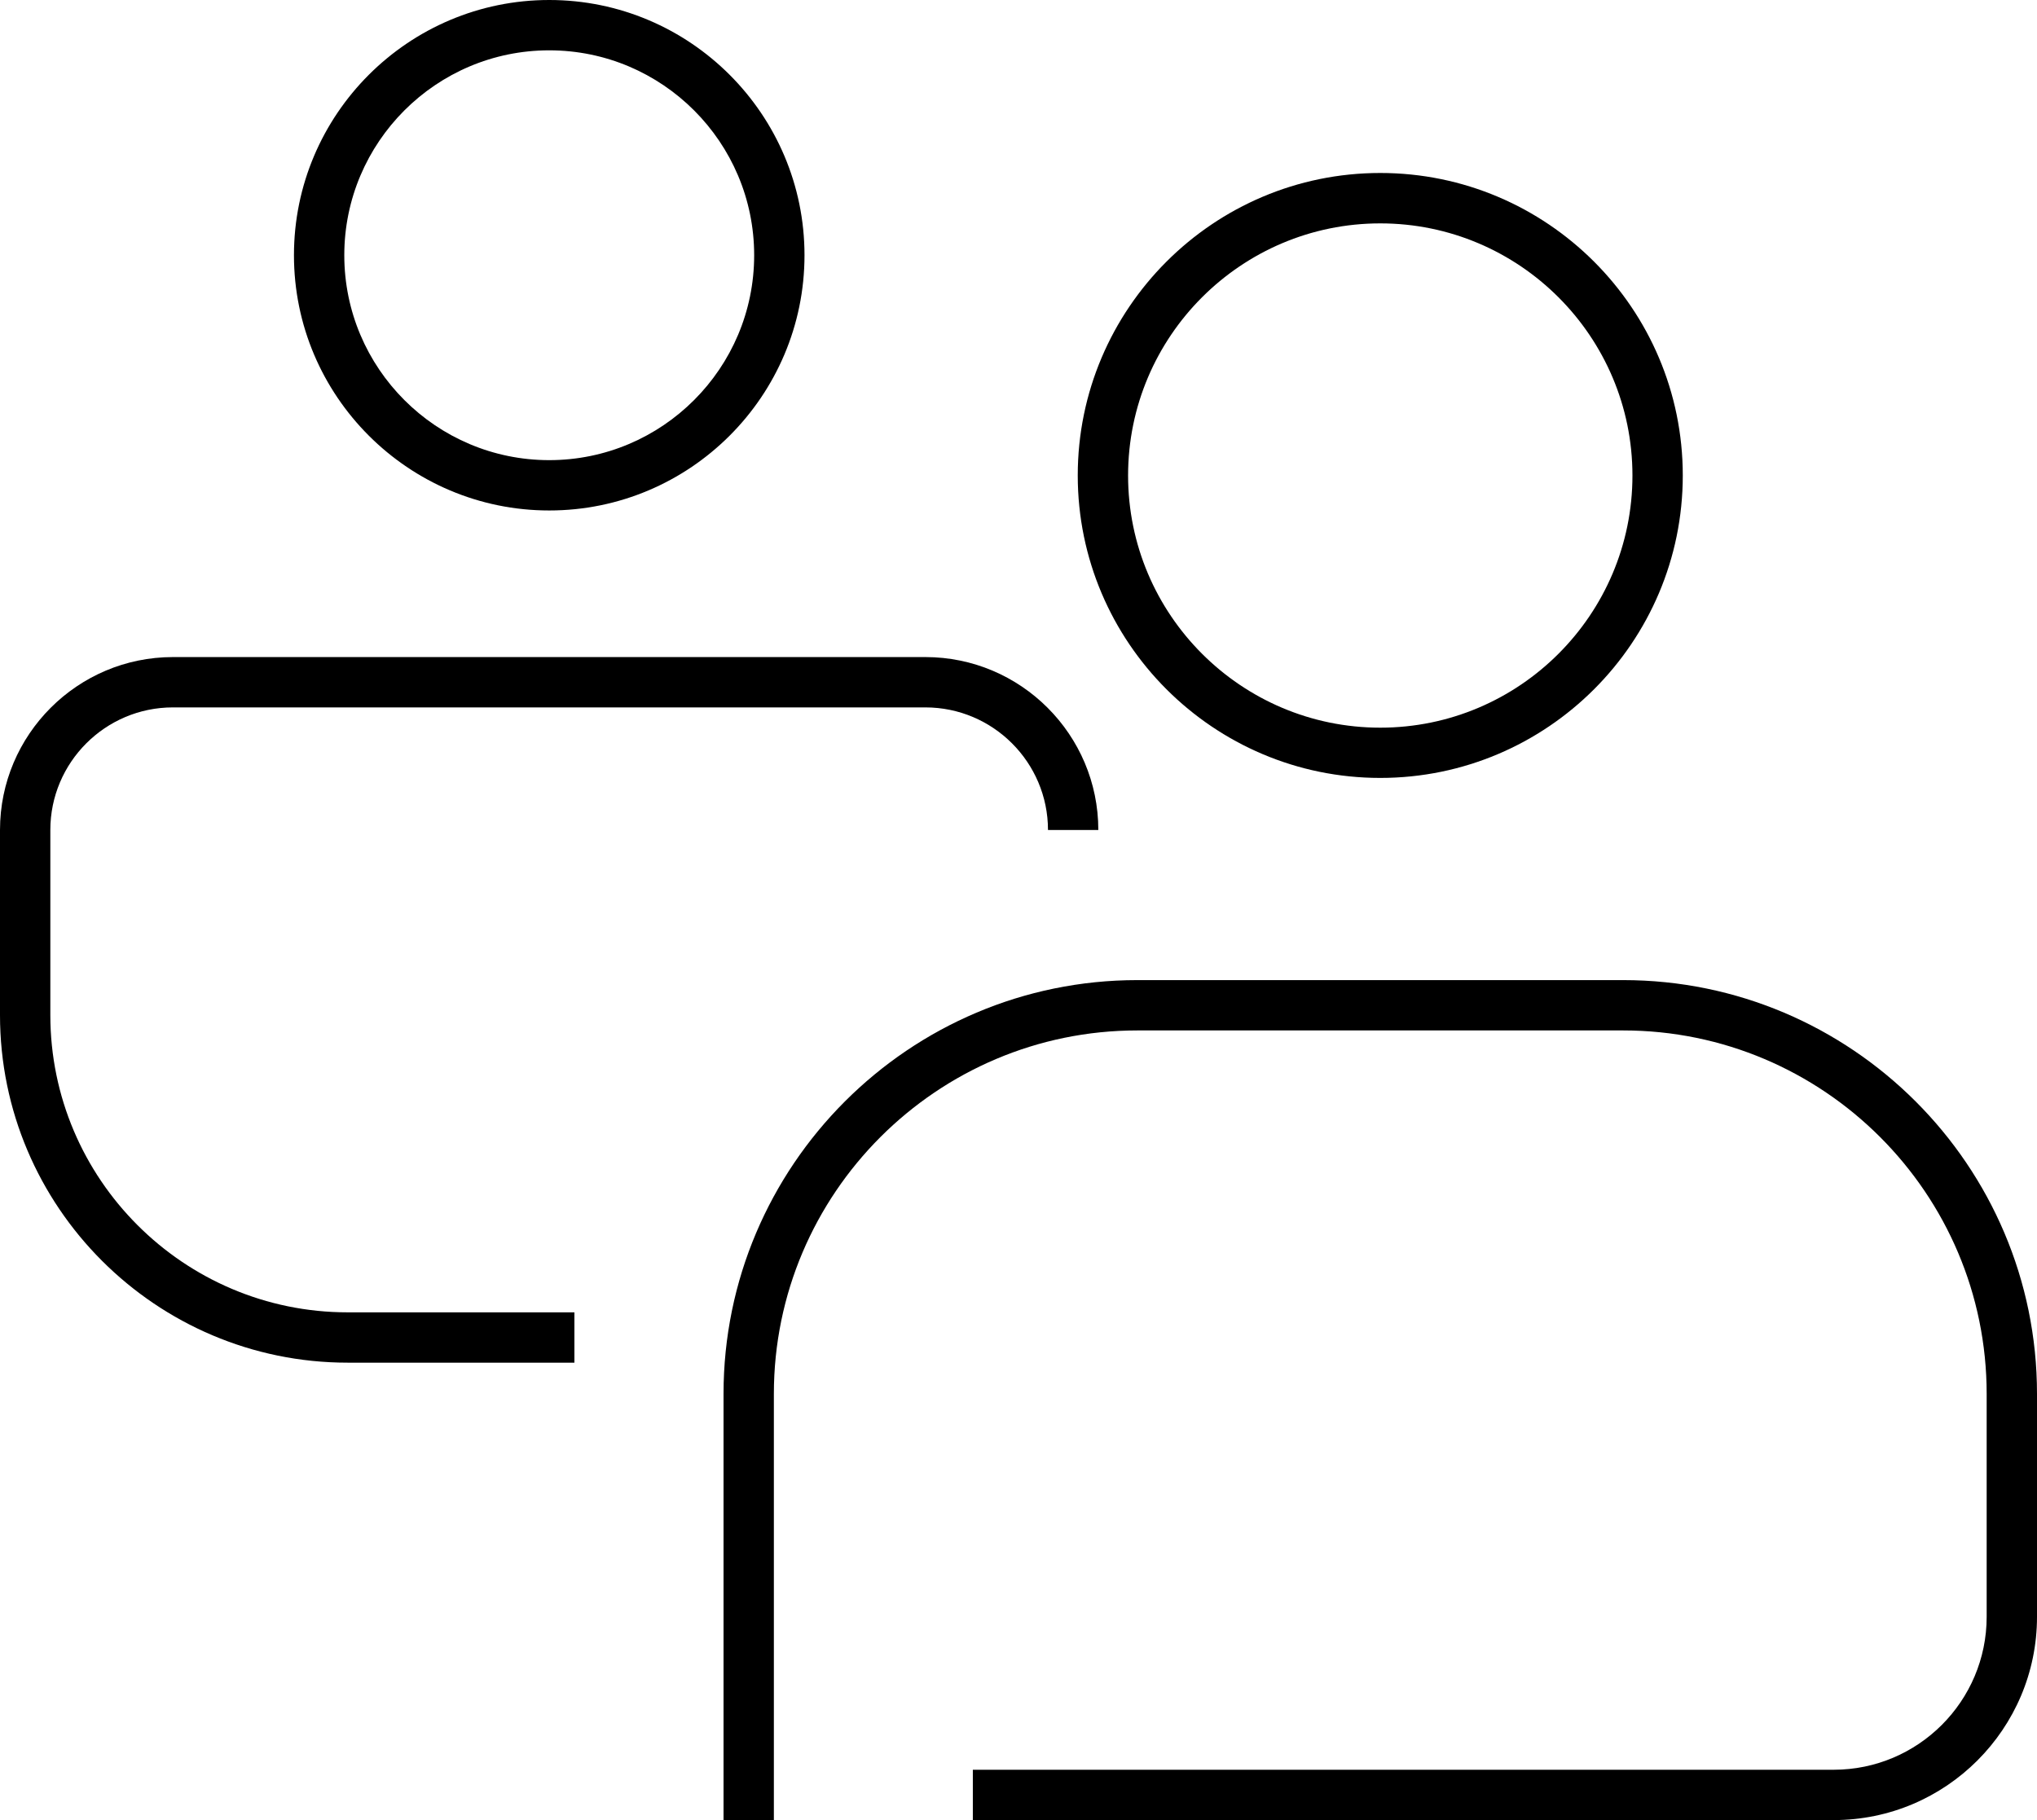
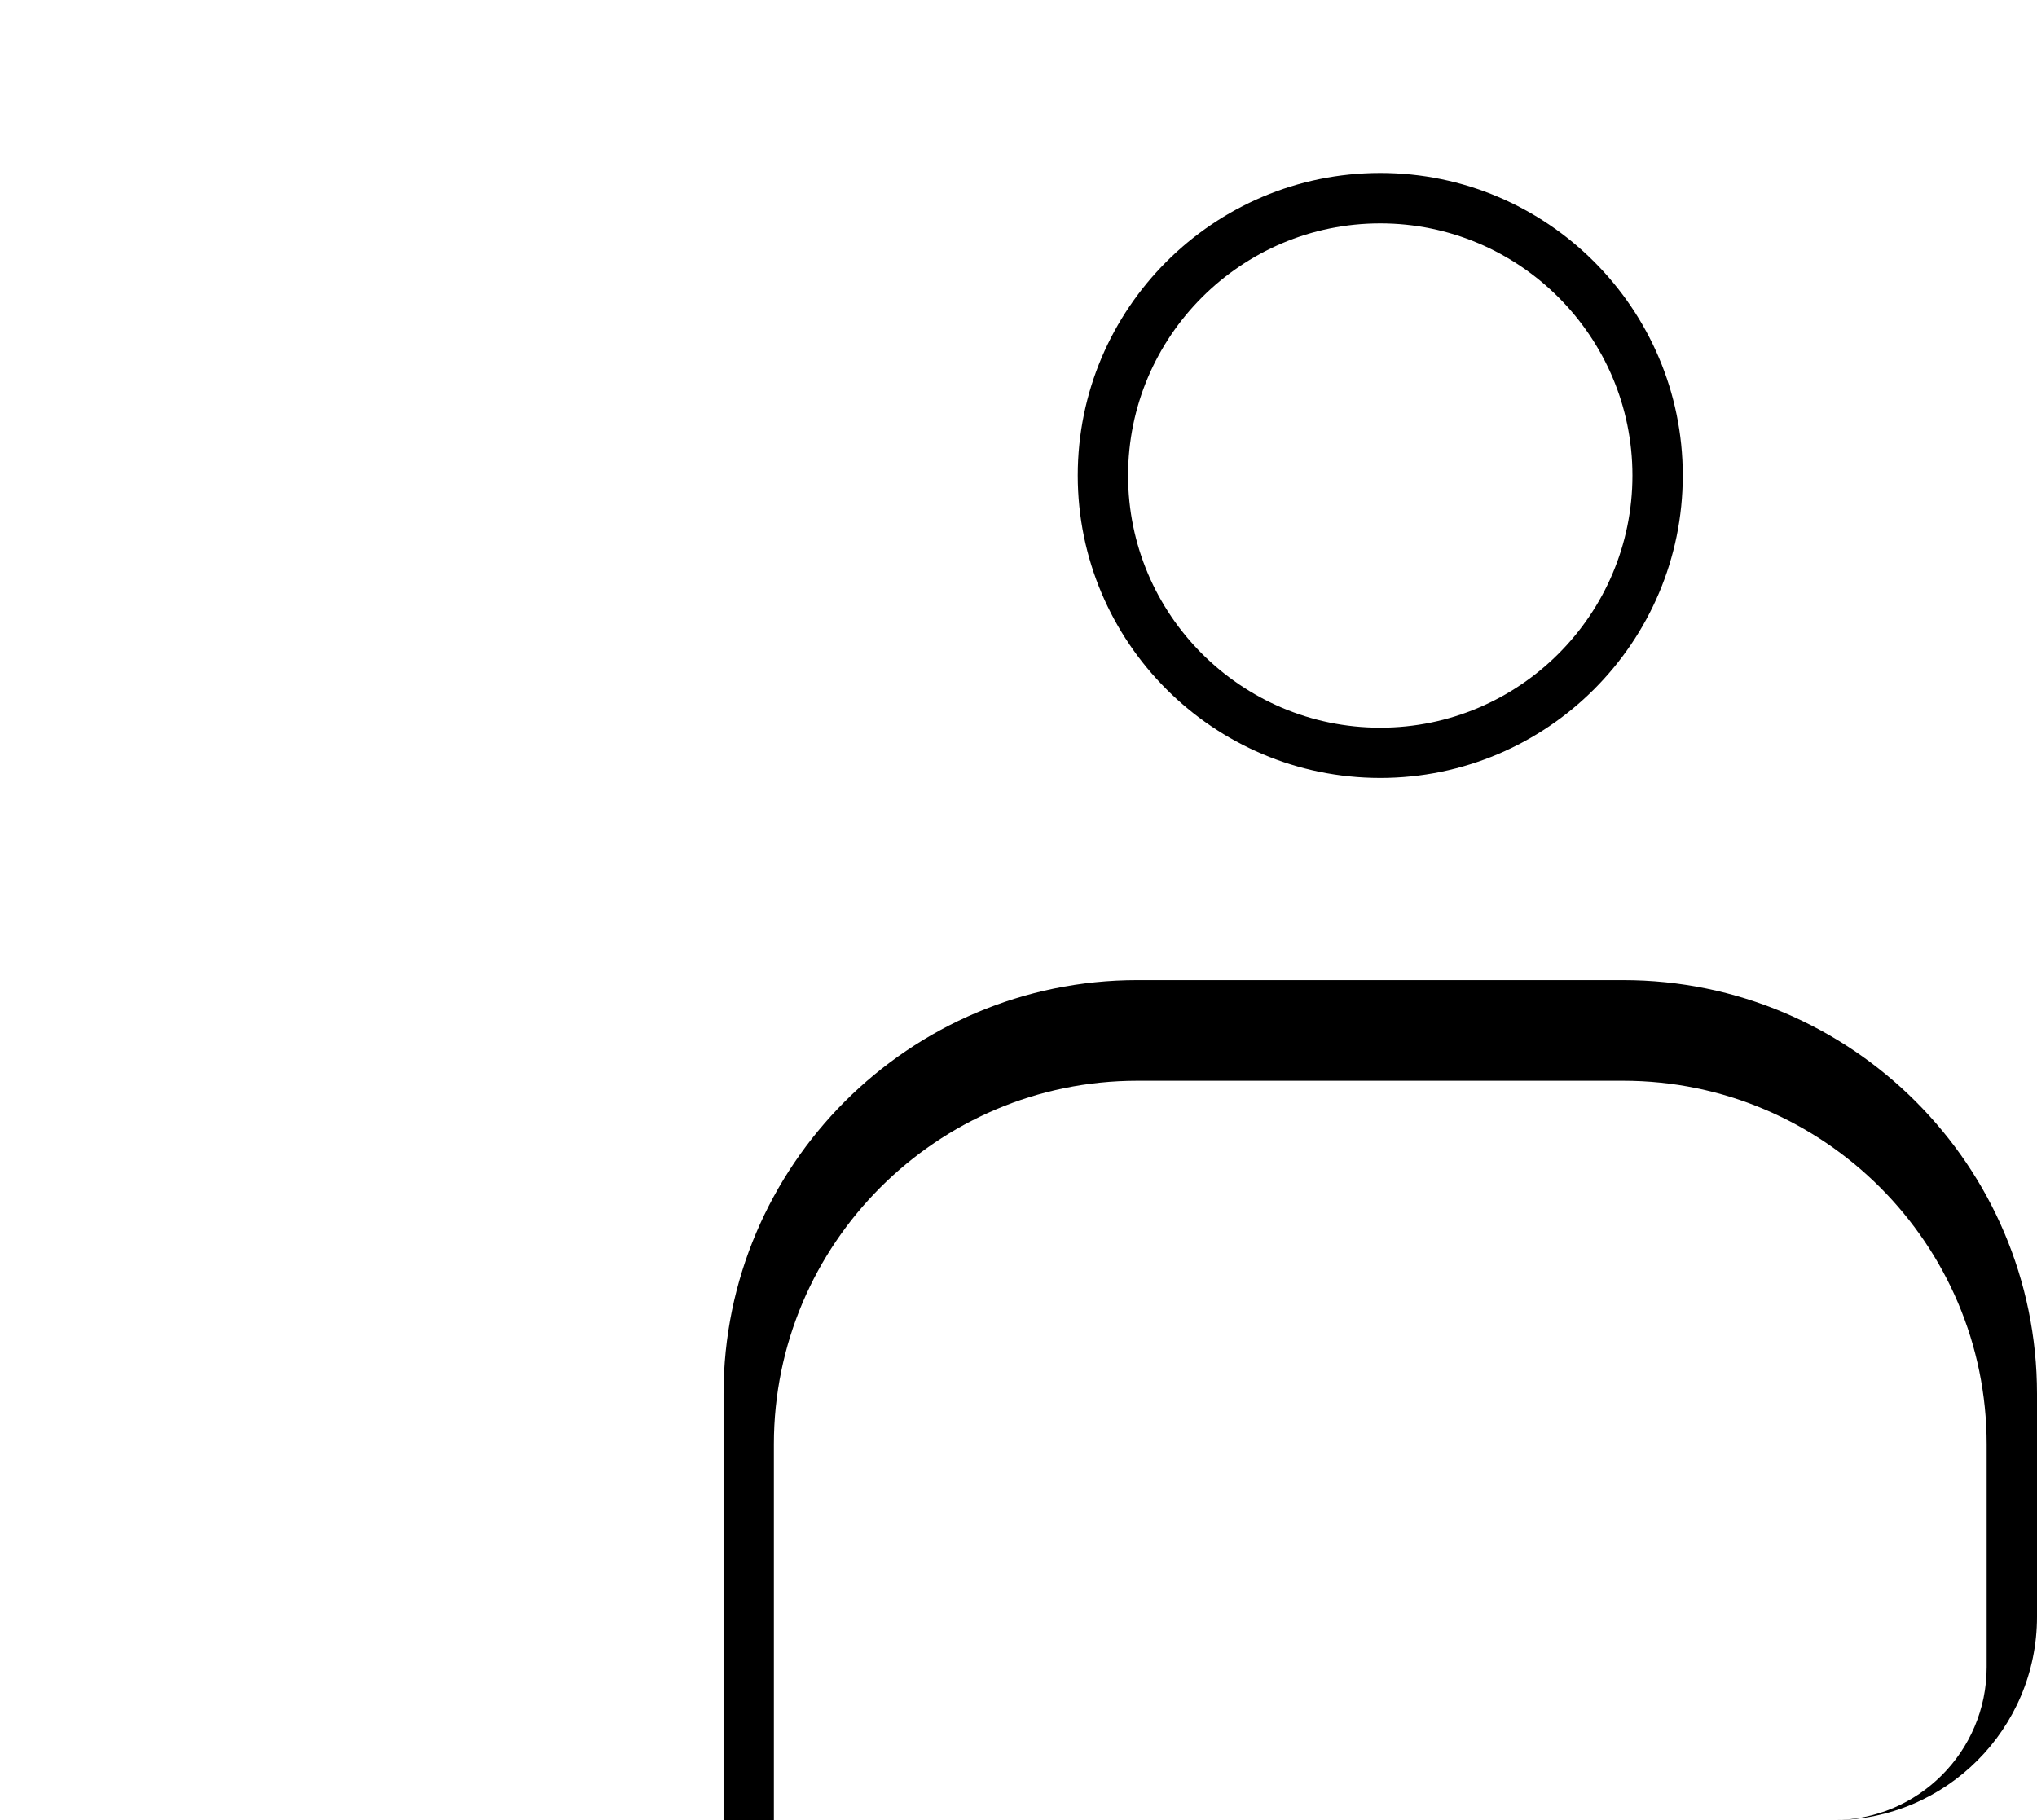
<svg xmlns="http://www.w3.org/2000/svg" viewBox="0 0 283.28 253.16">
-   <path fill="#002733" d="M107.62 253.16h-7v-59.29c0-31.73 25.82-57.55 57.55-57.55h67.56c31.73 0 57.55 25.82 57.55 57.55v31.01c0 15.59-12.68 28.27-28.27 28.27H135.29v-7h119.72c11.73 0 21.27-9.54 21.27-21.27v-31.01c0-27.87-22.68-50.55-50.55-50.55h-67.56c-27.87 0-50.55 22.68-50.55 50.55v59.29zm84.33-144.96c-23.2 0-42.07-18.87-42.07-42.07s18.87-42.07 42.07-42.07 42.07 18.87 42.07 42.07-18.87 42.07-42.07 42.07zm0-77.13c-19.34 0-35.07 15.73-35.07 35.07s15.73 35.07 35.07 35.07 35.07-15.73 35.07-35.07-15.73-35.07-35.07-35.07z" style="fill: #000000;" />
-   <path fill="#002733" d="M79.88 189.53H48.35C21.69 189.53 0 167.84 0 141.18v-25.74c0-13.26 10.79-24.05 24.05-24.05h104.64c13.26 0 24.05 10.79 24.05 24.05h-7c0-9.4-7.65-17.05-17.05-17.05H24.05c-9.4 0-17.05 7.65-17.05 17.05v25.74c0 22.8 18.55 41.35 41.35 41.35h31.53v7zM76.38 71c-19.57 0-35.5-15.92-35.5-35.5S56.8 0 76.38 0s35.5 15.92 35.5 35.5S95.96 71 76.38 71zm0-64c-15.71 0-28.5 12.78-28.5 28.5S60.66 64 76.38 64s28.5-12.78 28.5-28.5S92.1 7 76.38 7z" style="fill: #000000;" />
+   <path fill="#002733" d="M107.62 253.16h-7v-59.29c0-31.73 25.82-57.55 57.55-57.55h67.56c31.73 0 57.55 25.82 57.55 57.55v31.01c0 15.59-12.68 28.27-28.27 28.27H135.29h119.72c11.73 0 21.27-9.54 21.27-21.27v-31.01c0-27.87-22.68-50.55-50.55-50.55h-67.56c-27.87 0-50.55 22.68-50.55 50.55v59.29zm84.33-144.96c-23.2 0-42.07-18.87-42.07-42.07s18.87-42.07 42.07-42.07 42.07 18.87 42.07 42.07-18.87 42.07-42.07 42.07zm0-77.13c-19.34 0-35.07 15.73-35.07 35.07s15.73 35.07 35.07 35.07 35.07-15.73 35.07-35.07-15.73-35.07-35.07-35.07z" style="fill: #000000;" />
</svg>